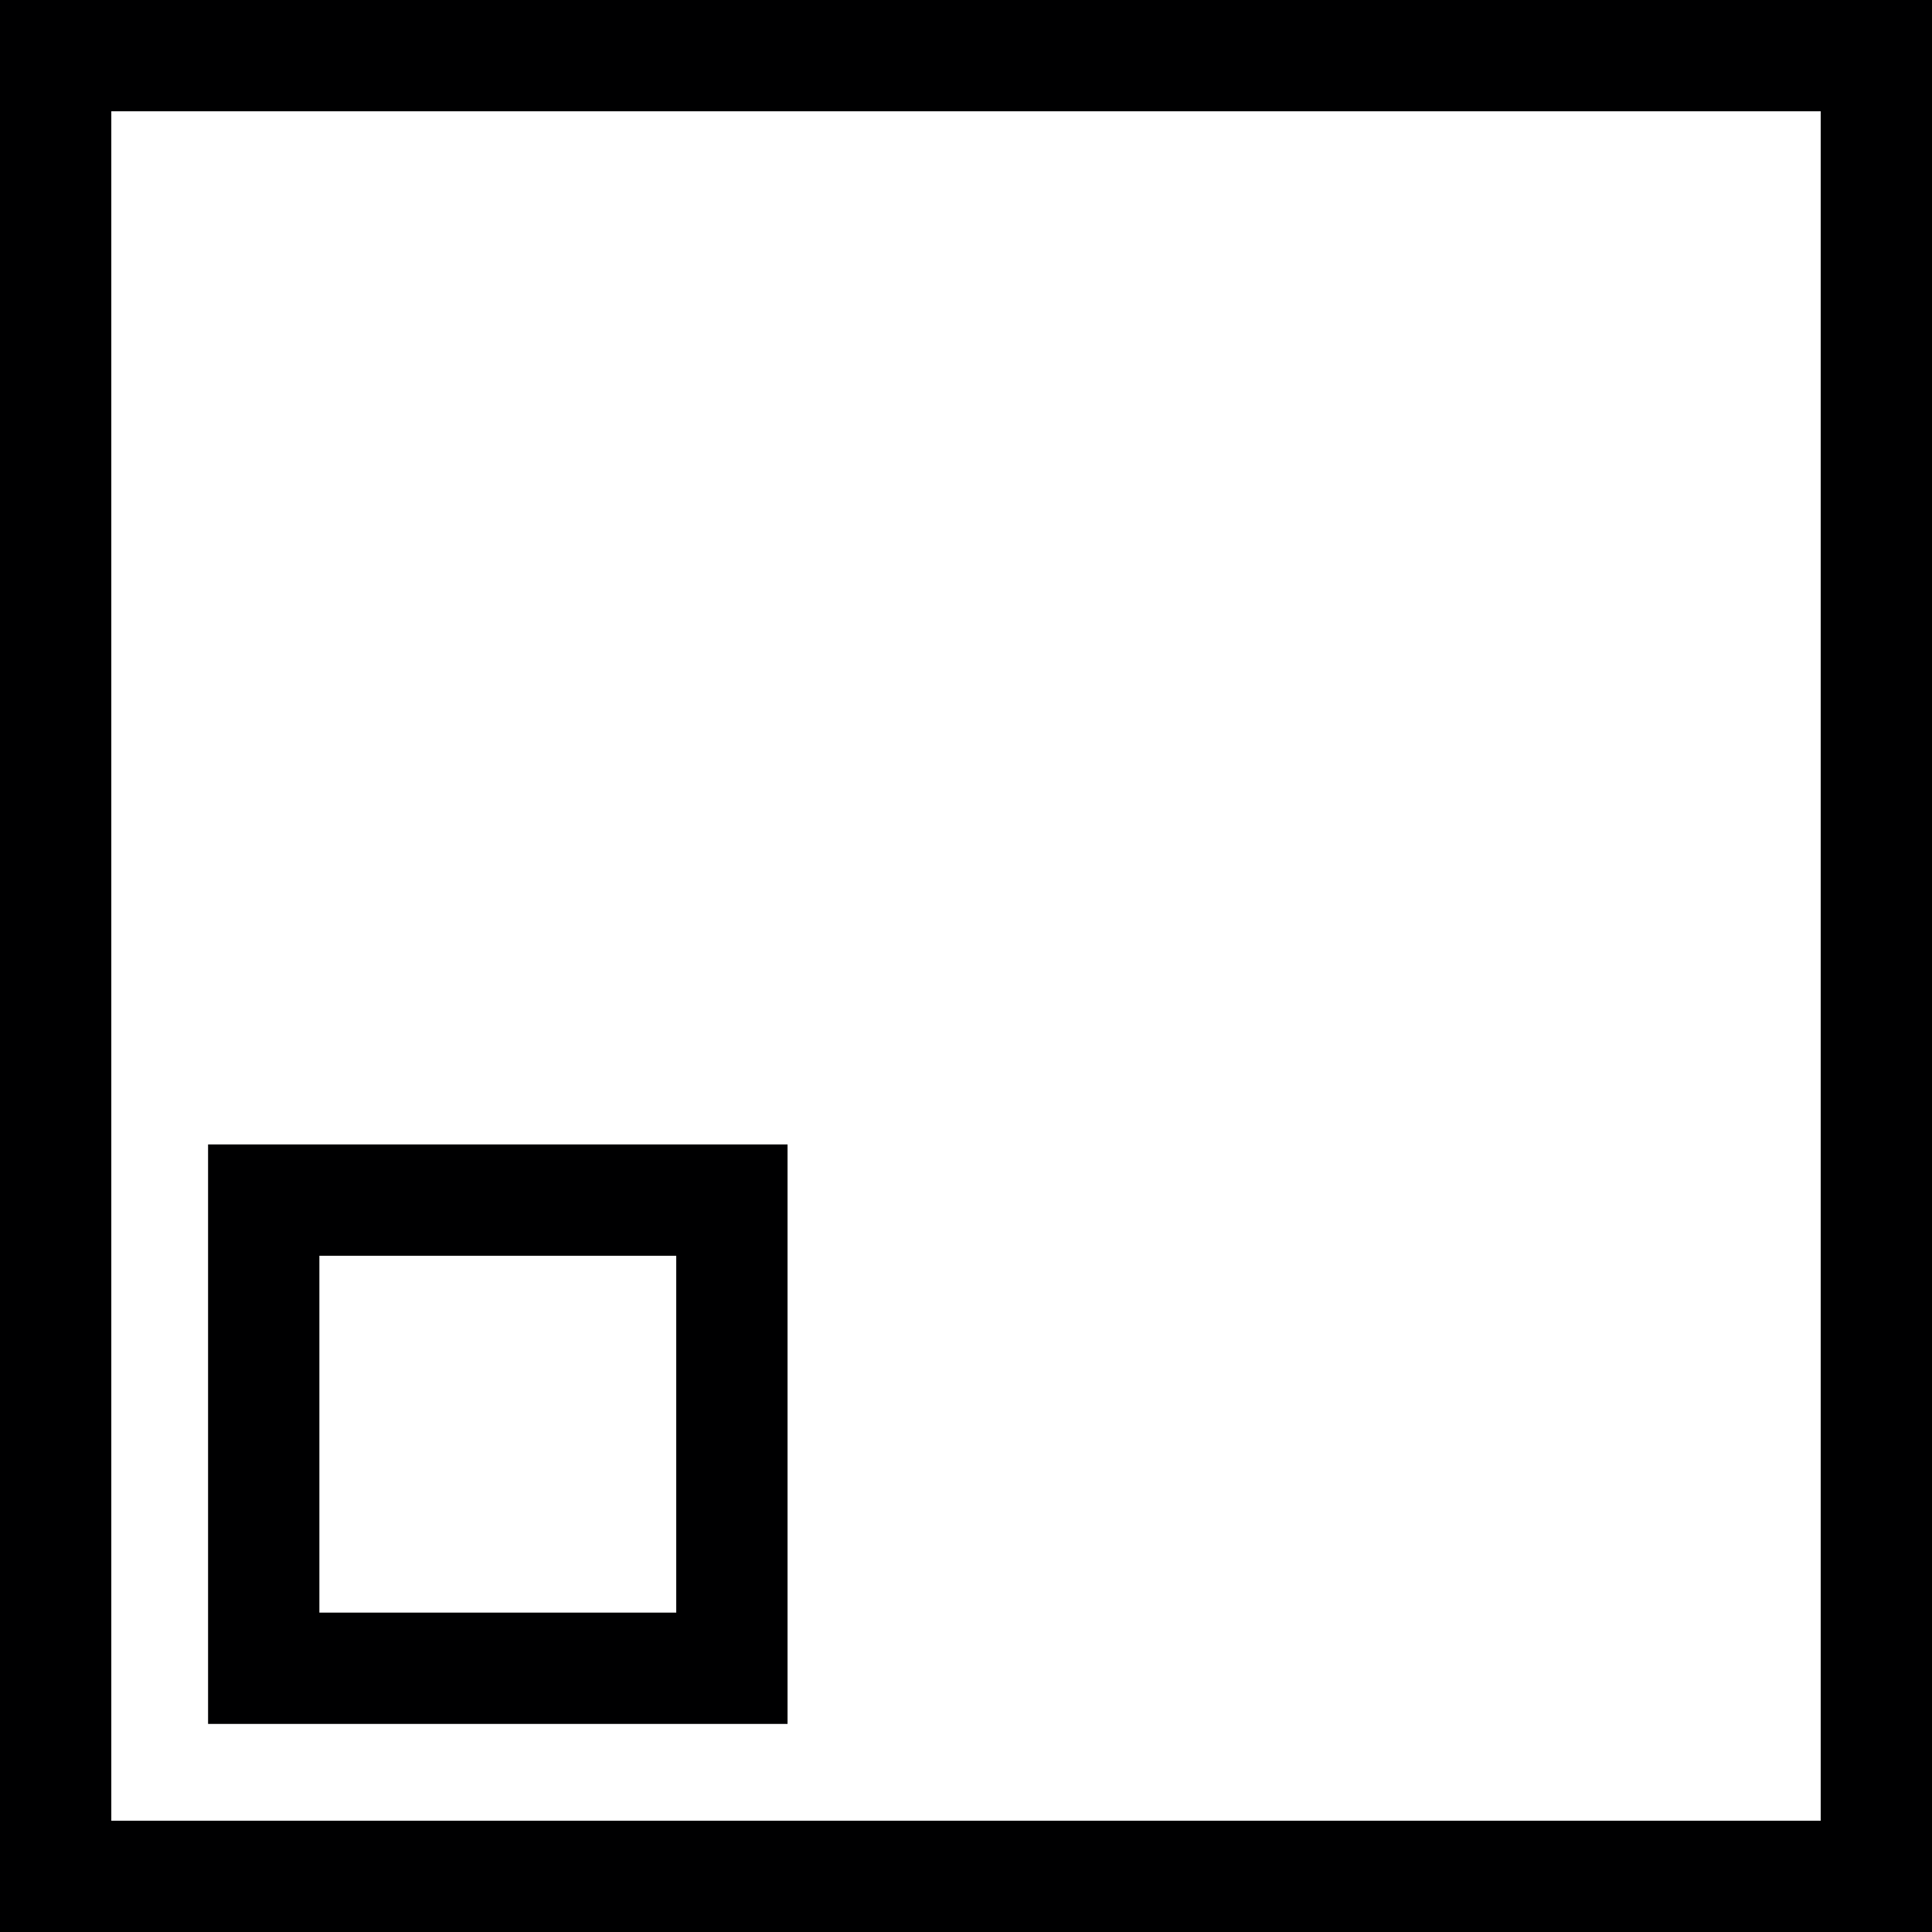
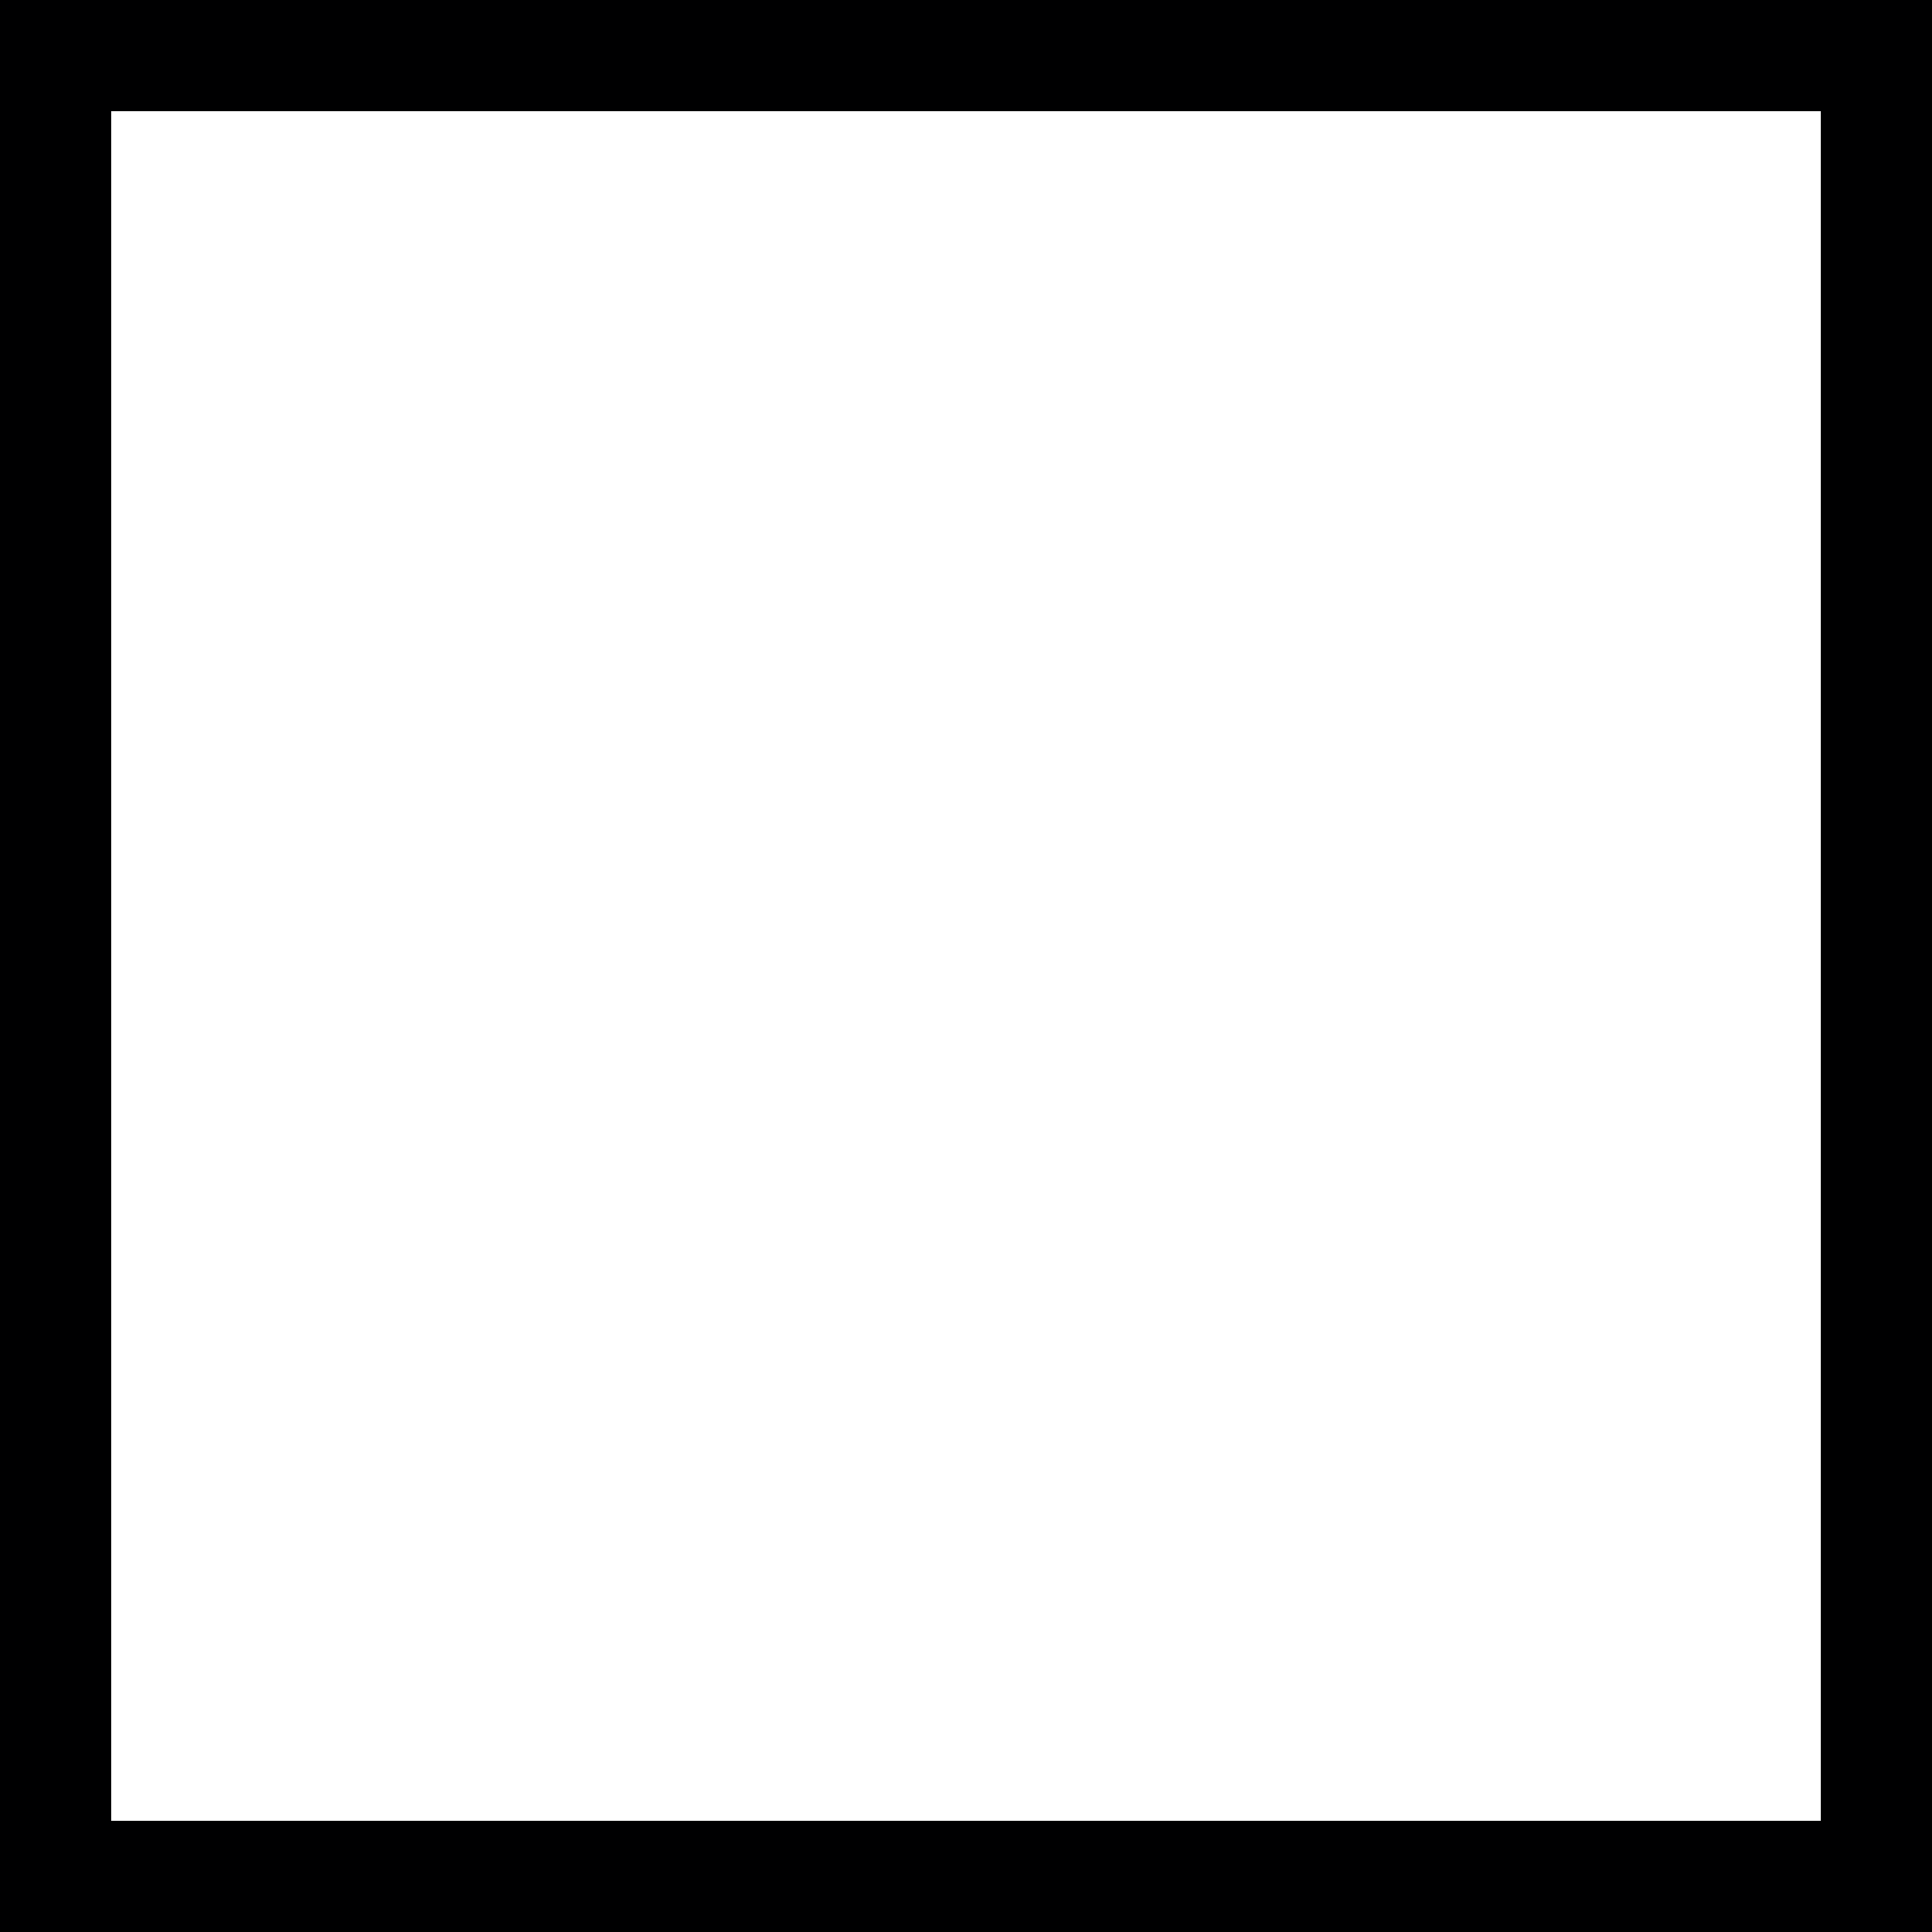
<svg xmlns="http://www.w3.org/2000/svg" preserveAspectRatio="xMidYMid meet" data-bbox="30.57 30.57 138.86 138.86" viewBox="30.57 30.57 138.86 138.86" data-type="color" role="presentation" aria-hidden="true">
  <defs>
    <style>#comp-l8crpi0c1 svg [data-color="1"] {fill: #B2BECF;}</style>
  </defs>
  <g>
    <path d="M30.57 30.57v138.86h138.86V30.57H30.57zm130.86 130.86H38.57V38.57h122.86v122.86z" fill="#000001" data-color="1" />
-     <path d="M87.175 112.825h-41.65v41.649h41.649v-41.649zm-8 33.65h-25.65v-25.649h25.649v25.649z" fill="#000001" data-color="1" />
  </g>
</svg>